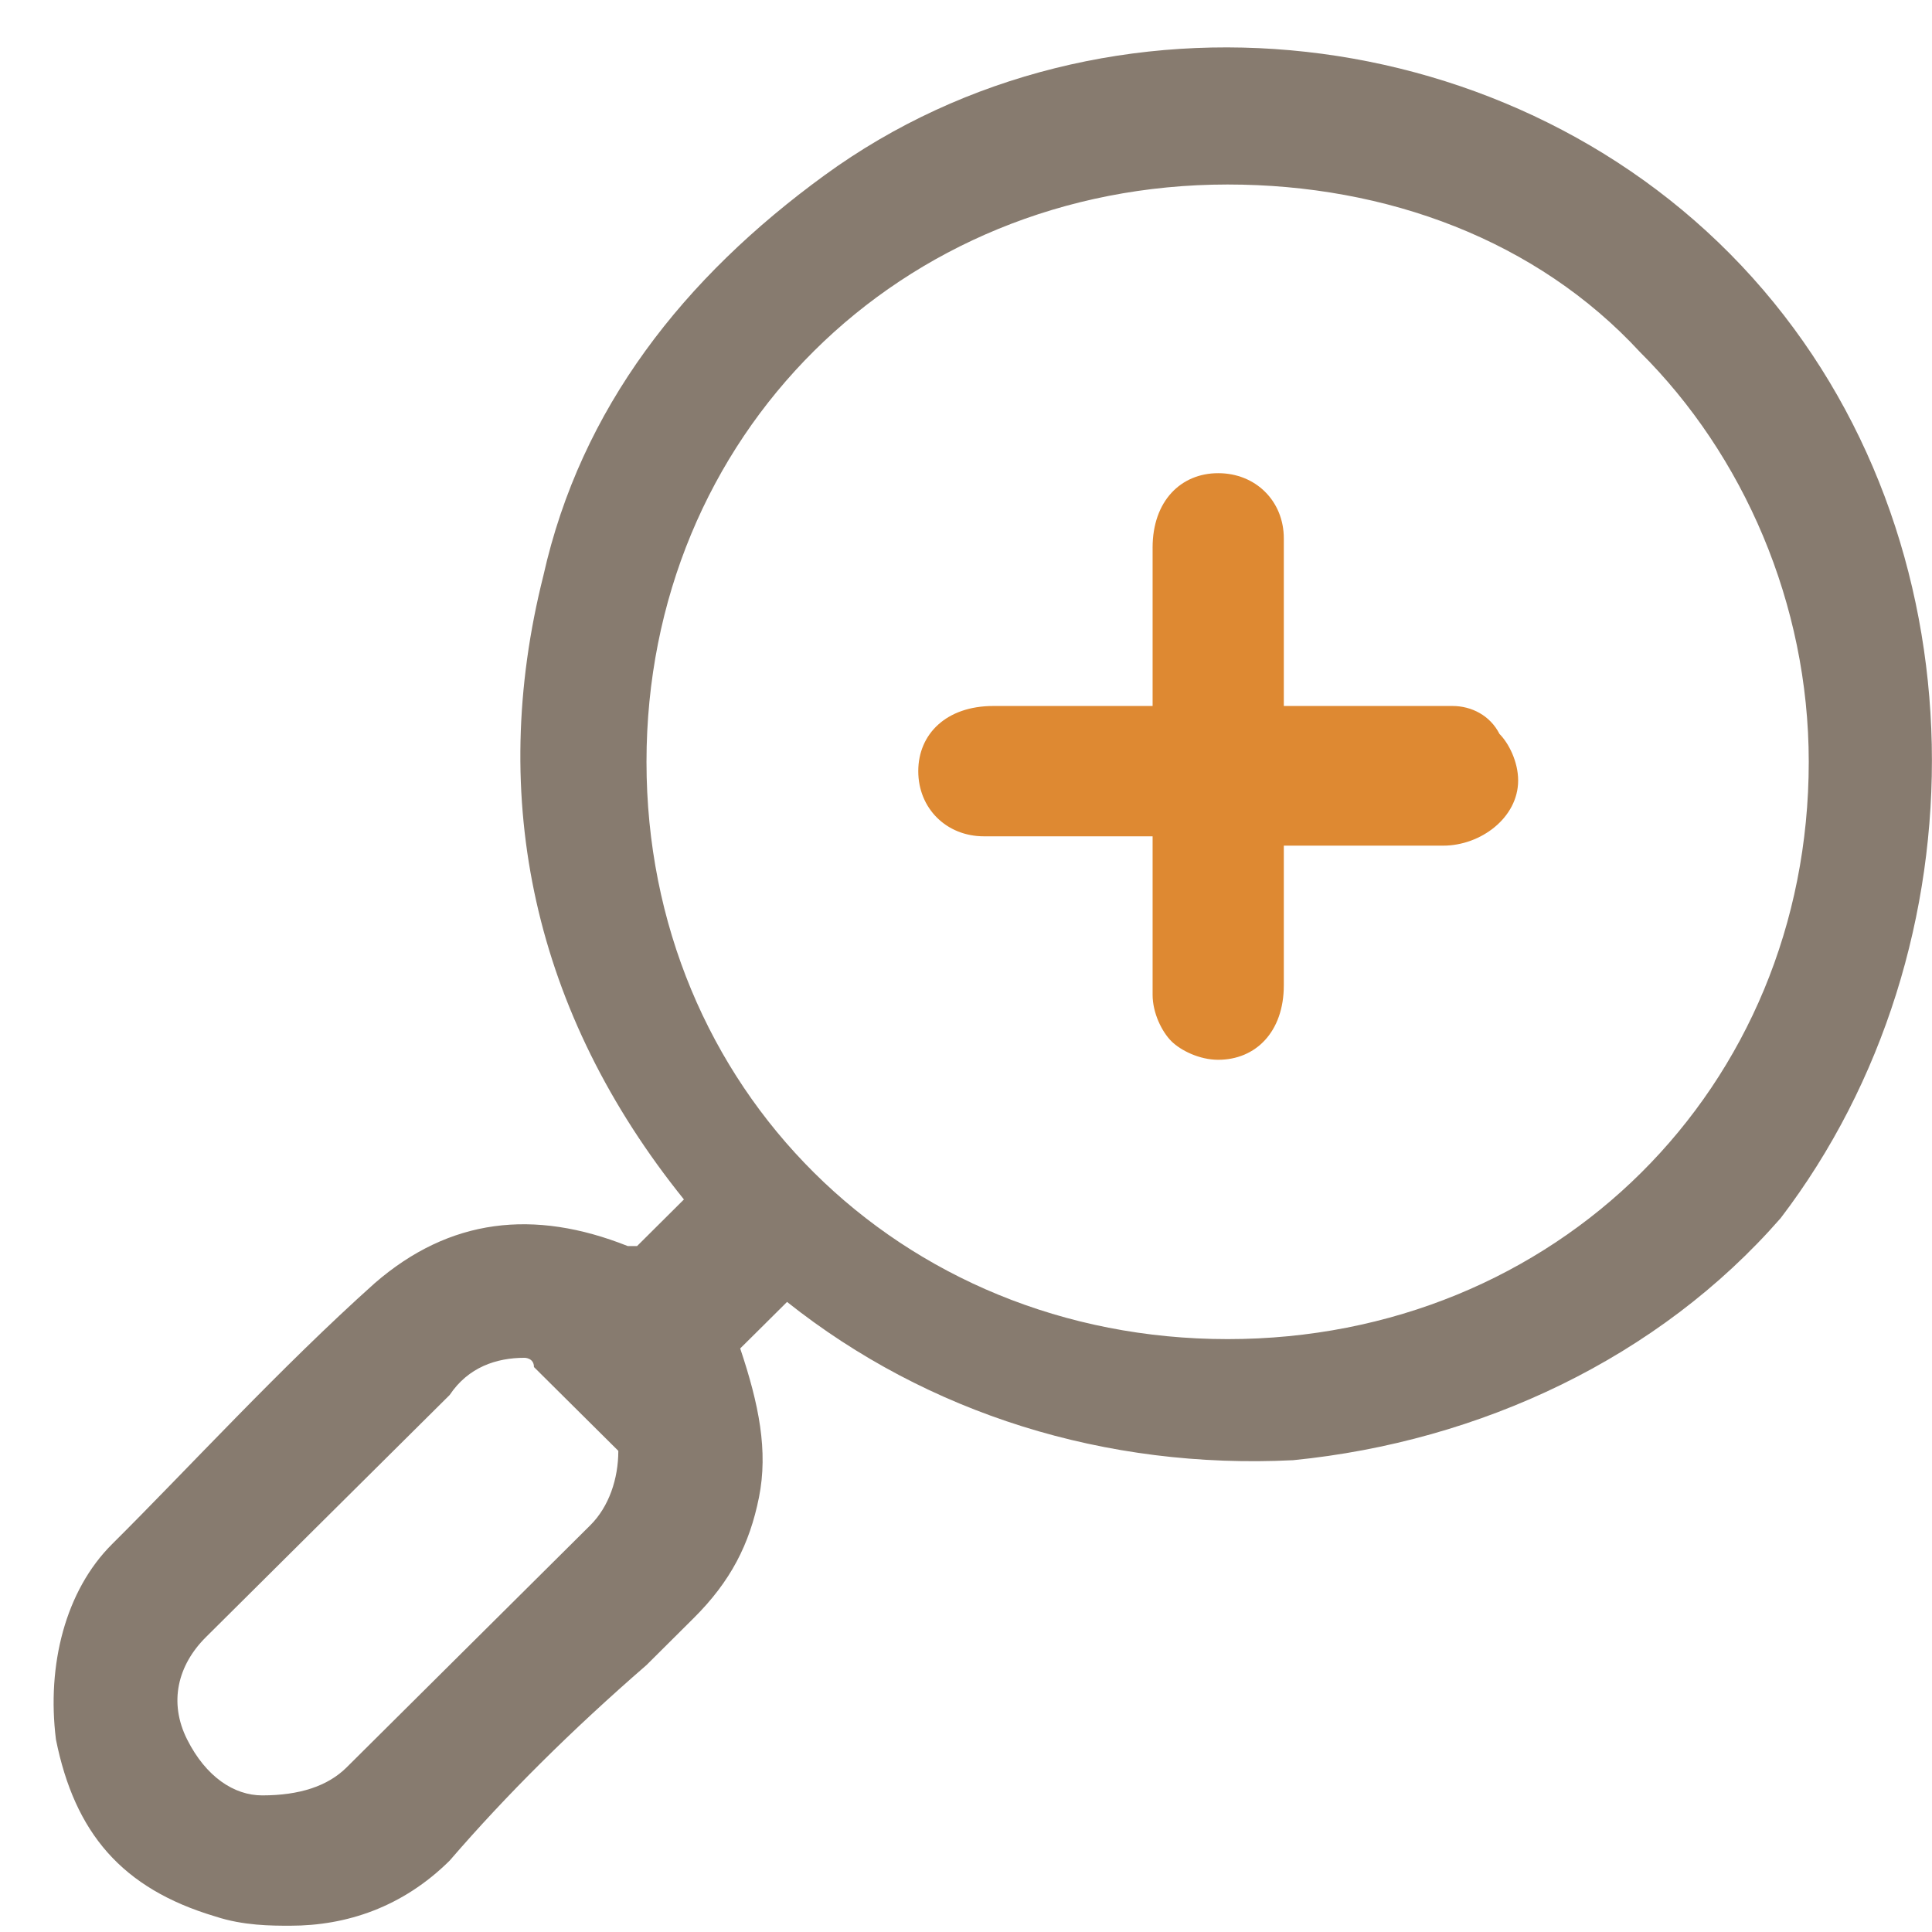
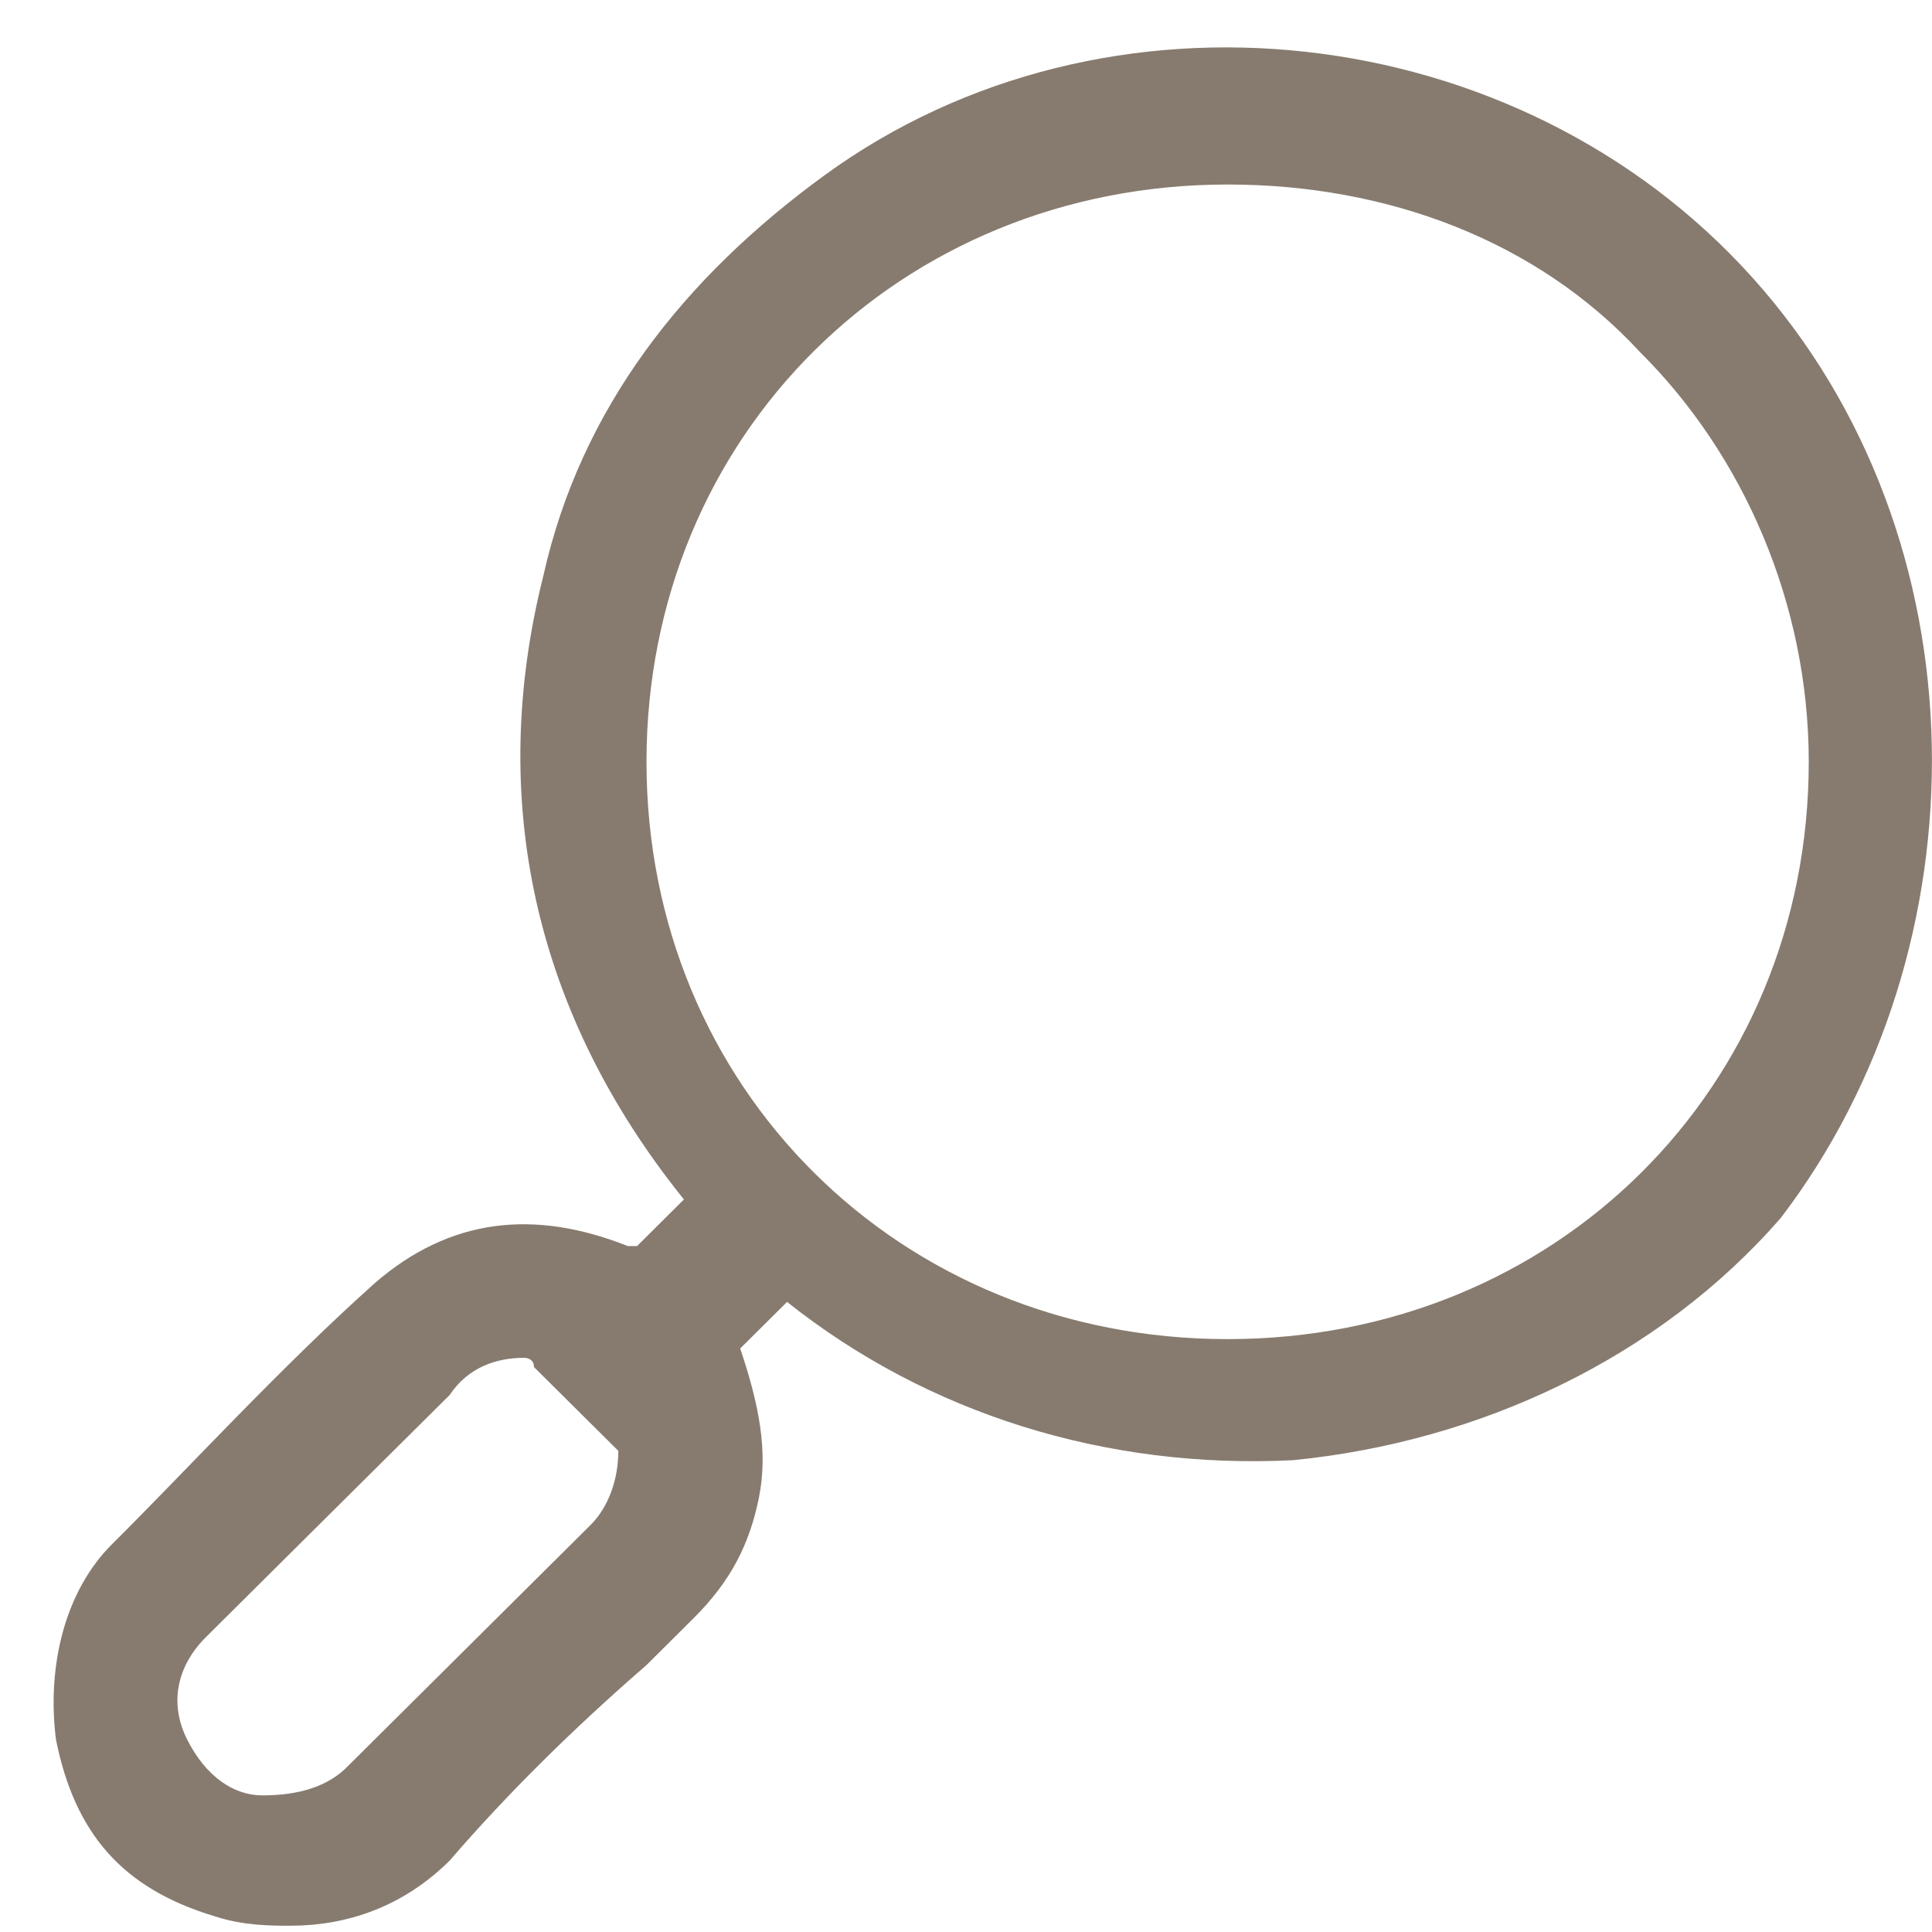
<svg xmlns="http://www.w3.org/2000/svg" width="24" height="24" viewBox="0 0 24 24" fill="none">
-   <path d="M21.77 3.449C18.86 0.21 13.736 -0.368 10.243 2.177C8.496 3.449 7.216 5.068 6.75 7.151C6.051 9.926 6.633 12.587 8.496 14.9L7.914 15.479C7.914 15.479 7.914 15.479 7.798 15.479C6.633 15.016 5.586 15.132 4.654 15.941C3.49 16.982 2.325 18.255 1.394 19.18C0.812 19.758 0.579 20.684 0.695 21.609C0.928 22.766 1.51 23.46 2.675 23.807C3.024 23.922 3.373 23.922 3.606 23.922C4.305 23.922 5.003 23.691 5.586 23.113C6.284 22.303 7.099 21.493 8.031 20.684L8.613 20.105C9.079 19.643 9.312 19.18 9.428 18.602C9.544 18.023 9.428 17.445 9.195 16.751L9.428 16.52C9.544 16.404 9.661 16.288 9.777 16.173C11.524 17.561 13.736 18.255 16.065 18.139C18.394 17.907 20.606 16.867 22.12 15.132C24.681 11.777 24.681 6.688 21.77 3.449ZM7.681 18.023C7.681 18.37 7.565 18.717 7.332 18.948C6.284 19.989 5.236 21.031 4.305 21.956C4.072 22.187 3.723 22.303 3.257 22.303C2.907 22.303 2.558 22.072 2.325 21.609C2.092 21.146 2.209 20.684 2.558 20.337C3.024 19.874 3.373 19.527 3.839 19.064L5.586 17.329C5.818 16.982 6.168 16.867 6.517 16.867C6.517 16.867 6.633 16.867 6.633 16.982C6.983 17.329 7.216 17.561 7.681 18.023ZM22.469 9.464C22.469 13.512 19.325 16.635 15.25 16.635C11.175 16.635 8.031 13.512 8.031 9.464C8.031 5.415 11.175 2.292 15.25 2.292C17.229 2.292 19.092 2.986 20.373 4.374C21.654 5.647 22.469 7.497 22.469 9.464Z" fill="#544432" fill-opacity="0.7" />
-   <path d="M18.044 8.77C17.578 8.77 17.229 8.77 16.764 8.77H15.948V7.96C15.948 7.498 15.948 7.151 15.948 6.688C15.948 6.225 15.599 5.878 15.133 5.878C14.668 5.878 14.318 6.225 14.318 6.803C14.318 7.035 14.318 7.382 14.318 7.613V8.77H13.736C13.27 8.77 12.805 8.77 12.339 8.77C11.757 8.77 11.407 9.117 11.407 9.58C11.407 10.042 11.757 10.389 12.222 10.389C12.455 10.389 12.688 10.389 12.921 10.389H14.318V10.967C14.318 11.43 14.318 11.893 14.318 12.356C14.318 12.587 14.435 12.818 14.551 12.934C14.668 13.05 14.9 13.165 15.133 13.165C15.599 13.165 15.948 12.818 15.948 12.24V10.505H16.531C16.996 10.505 17.462 10.505 17.928 10.505C18.394 10.505 18.859 10.158 18.859 9.695C18.859 9.464 18.743 9.233 18.627 9.117C18.51 8.886 18.277 8.77 18.044 8.77Z" fill="#DB7D1C" fill-opacity="0.9" />
+   <path d="M21.77 3.449C18.86 0.21 13.736 -0.368 10.243 2.177C8.496 3.449 7.216 5.068 6.75 7.151C6.051 9.926 6.633 12.587 8.496 14.9L7.914 15.479C7.914 15.479 7.914 15.479 7.798 15.479C6.633 15.016 5.586 15.132 4.654 15.941C3.49 16.982 2.325 18.255 1.394 19.18C0.812 19.758 0.579 20.684 0.695 21.609C0.928 22.766 1.51 23.46 2.675 23.807C3.024 23.922 3.373 23.922 3.606 23.922C4.305 23.922 5.003 23.691 5.586 23.113C6.284 22.303 7.099 21.493 8.031 20.684L8.613 20.105C9.079 19.643 9.312 19.18 9.428 18.602C9.544 18.023 9.428 17.445 9.195 16.751L9.428 16.52C9.544 16.404 9.661 16.288 9.777 16.173C11.524 17.561 13.736 18.255 16.065 18.139C18.394 17.907 20.606 16.867 22.12 15.132C24.681 11.777 24.681 6.688 21.77 3.449ZM7.681 18.023C7.681 18.37 7.565 18.717 7.332 18.948C6.284 19.989 5.236 21.031 4.305 21.956C4.072 22.187 3.723 22.303 3.257 22.303C2.907 22.303 2.558 22.072 2.325 21.609C2.092 21.146 2.209 20.684 2.558 20.337C3.024 19.874 3.373 19.527 3.839 19.064L5.586 17.329C5.818 16.982 6.168 16.867 6.517 16.867C6.517 16.867 6.633 16.867 6.633 16.982C6.983 17.329 7.216 17.561 7.681 18.023M22.469 9.464C22.469 13.512 19.325 16.635 15.25 16.635C11.175 16.635 8.031 13.512 8.031 9.464C8.031 5.415 11.175 2.292 15.25 2.292C17.229 2.292 19.092 2.986 20.373 4.374C21.654 5.647 22.469 7.497 22.469 9.464Z" fill="#544432" fill-opacity="0.7" />
</svg>